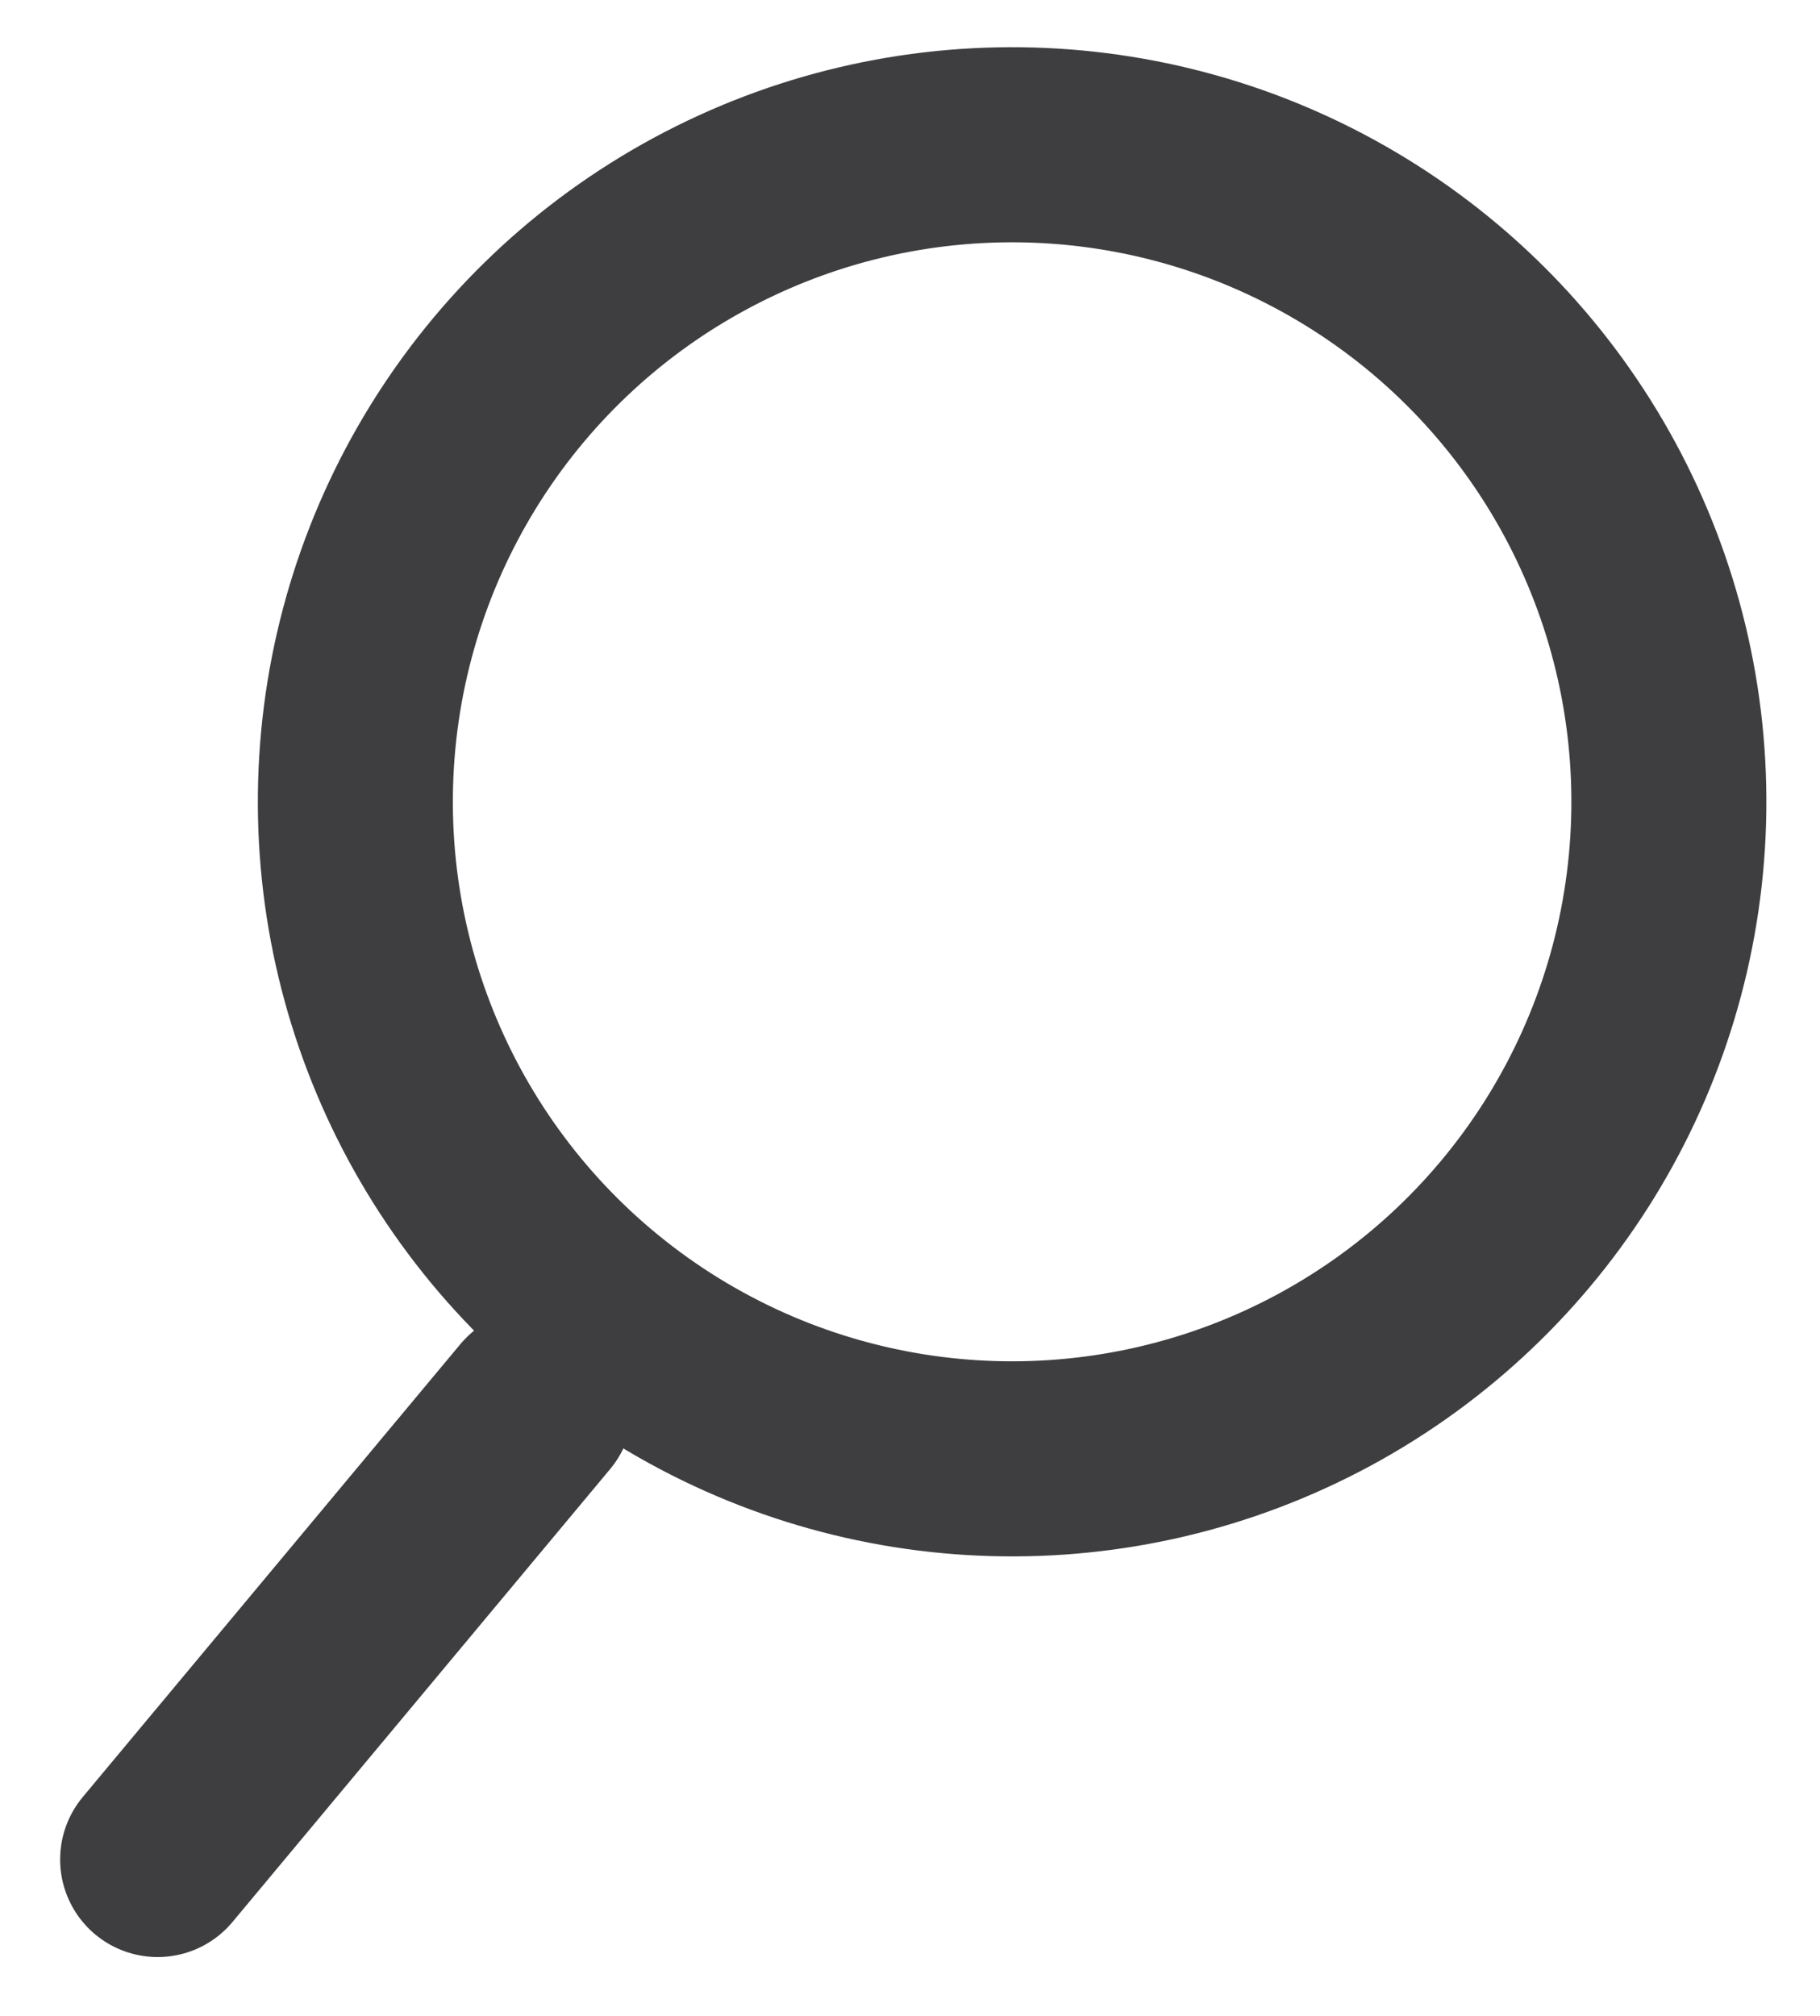
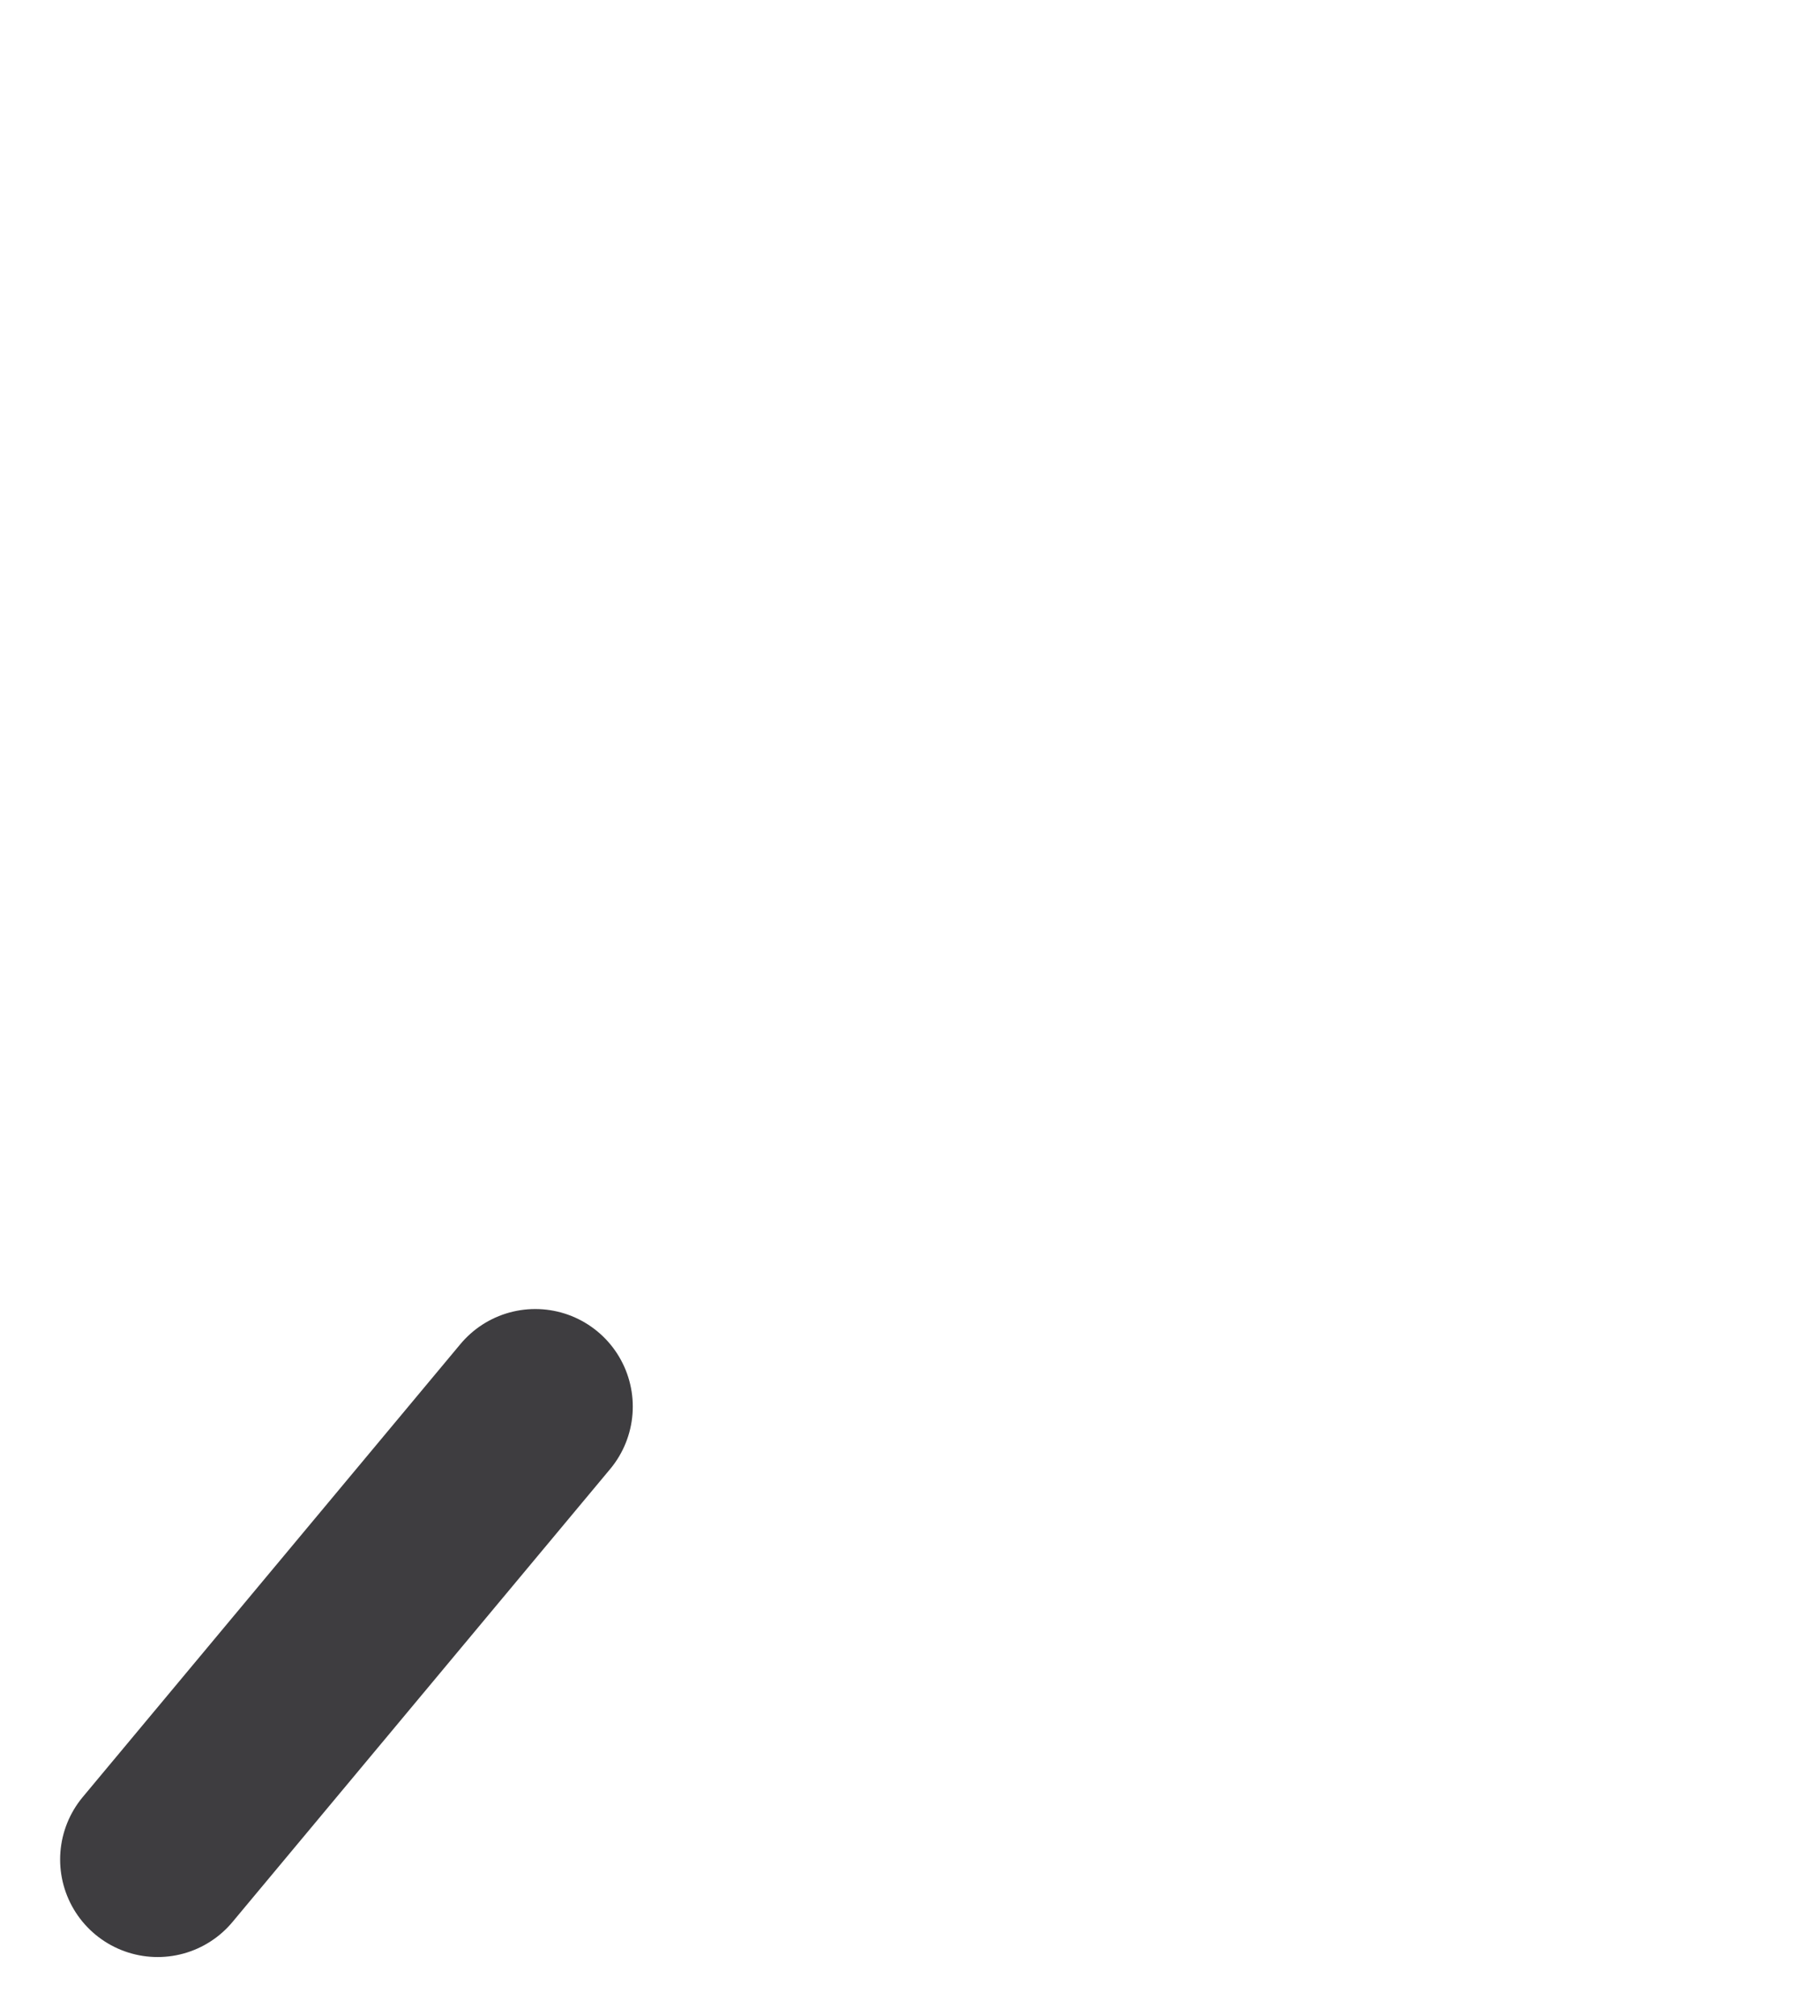
<svg xmlns="http://www.w3.org/2000/svg" width="28" height="31" viewBox="0 0 28 31" fill="none">
-   <circle cx="15.571" cy="12.33" r="10.104" transform="rotate(1.629 15.571 12.33)" stroke="#3E3D40" stroke-width="3" />
  <path d="M8.235 21.63L2.425 28.595" stroke="#3E3D40" stroke-width="3" stroke-linecap="round" />
</svg>